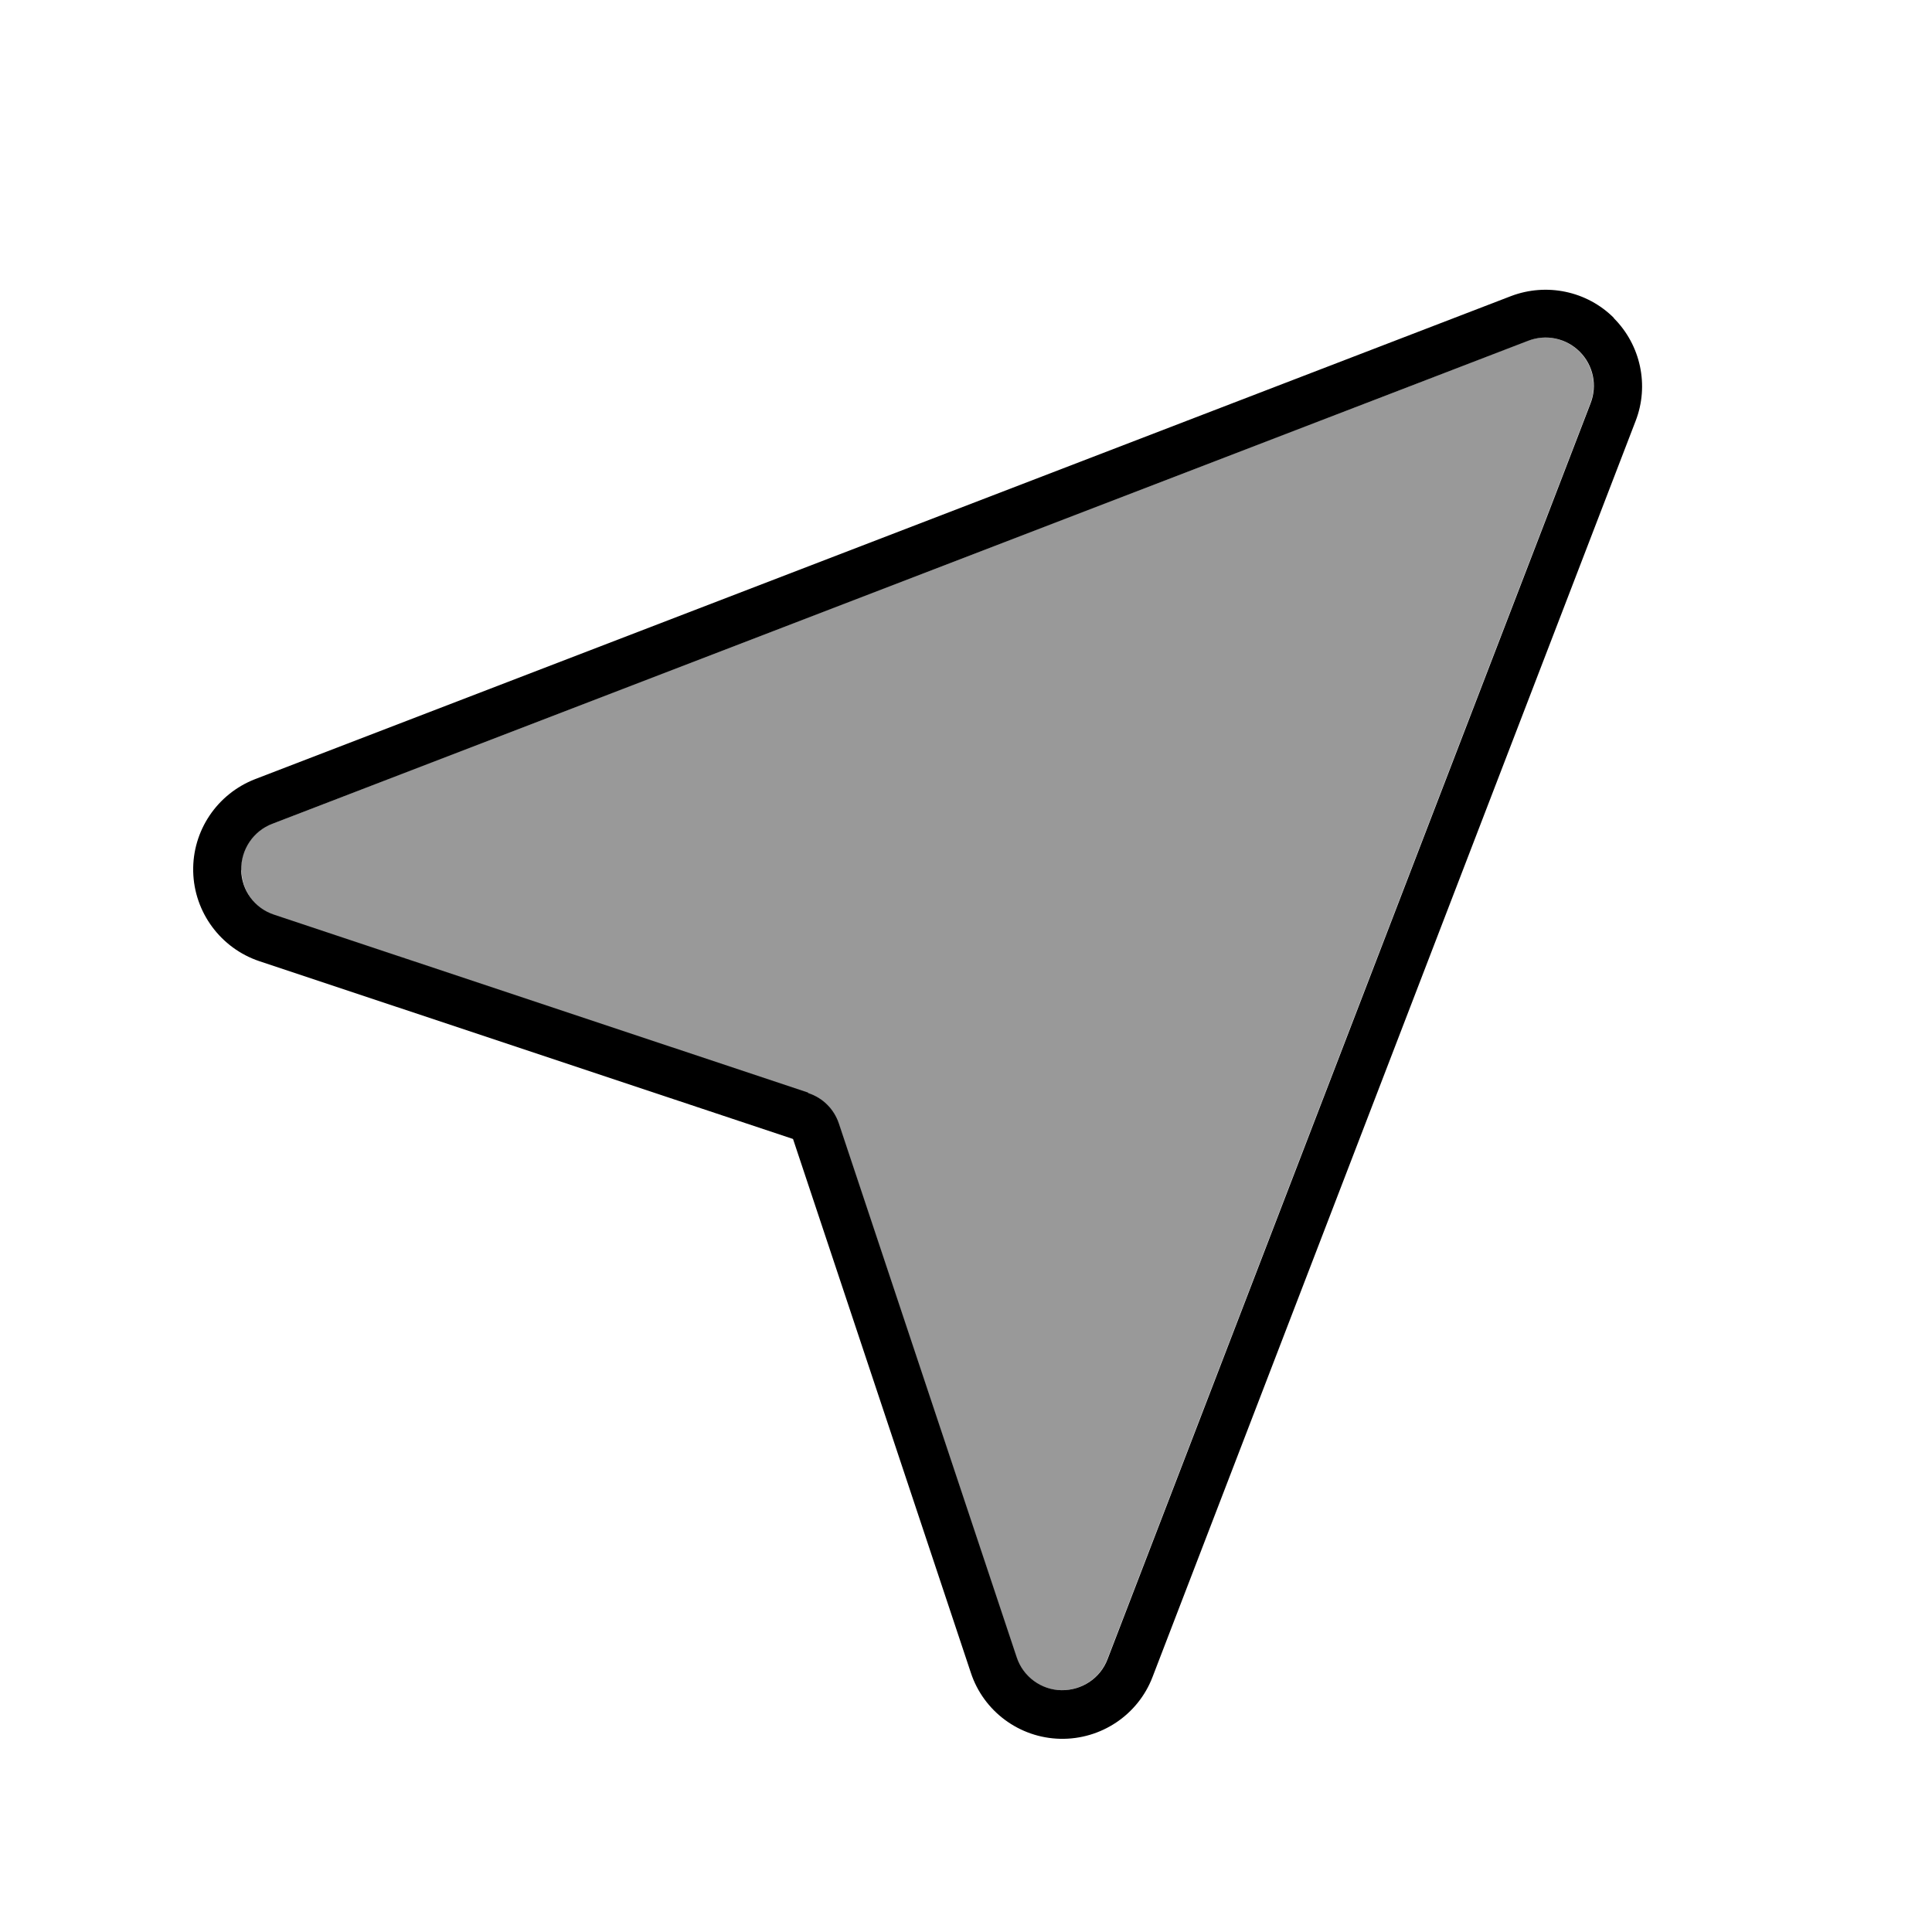
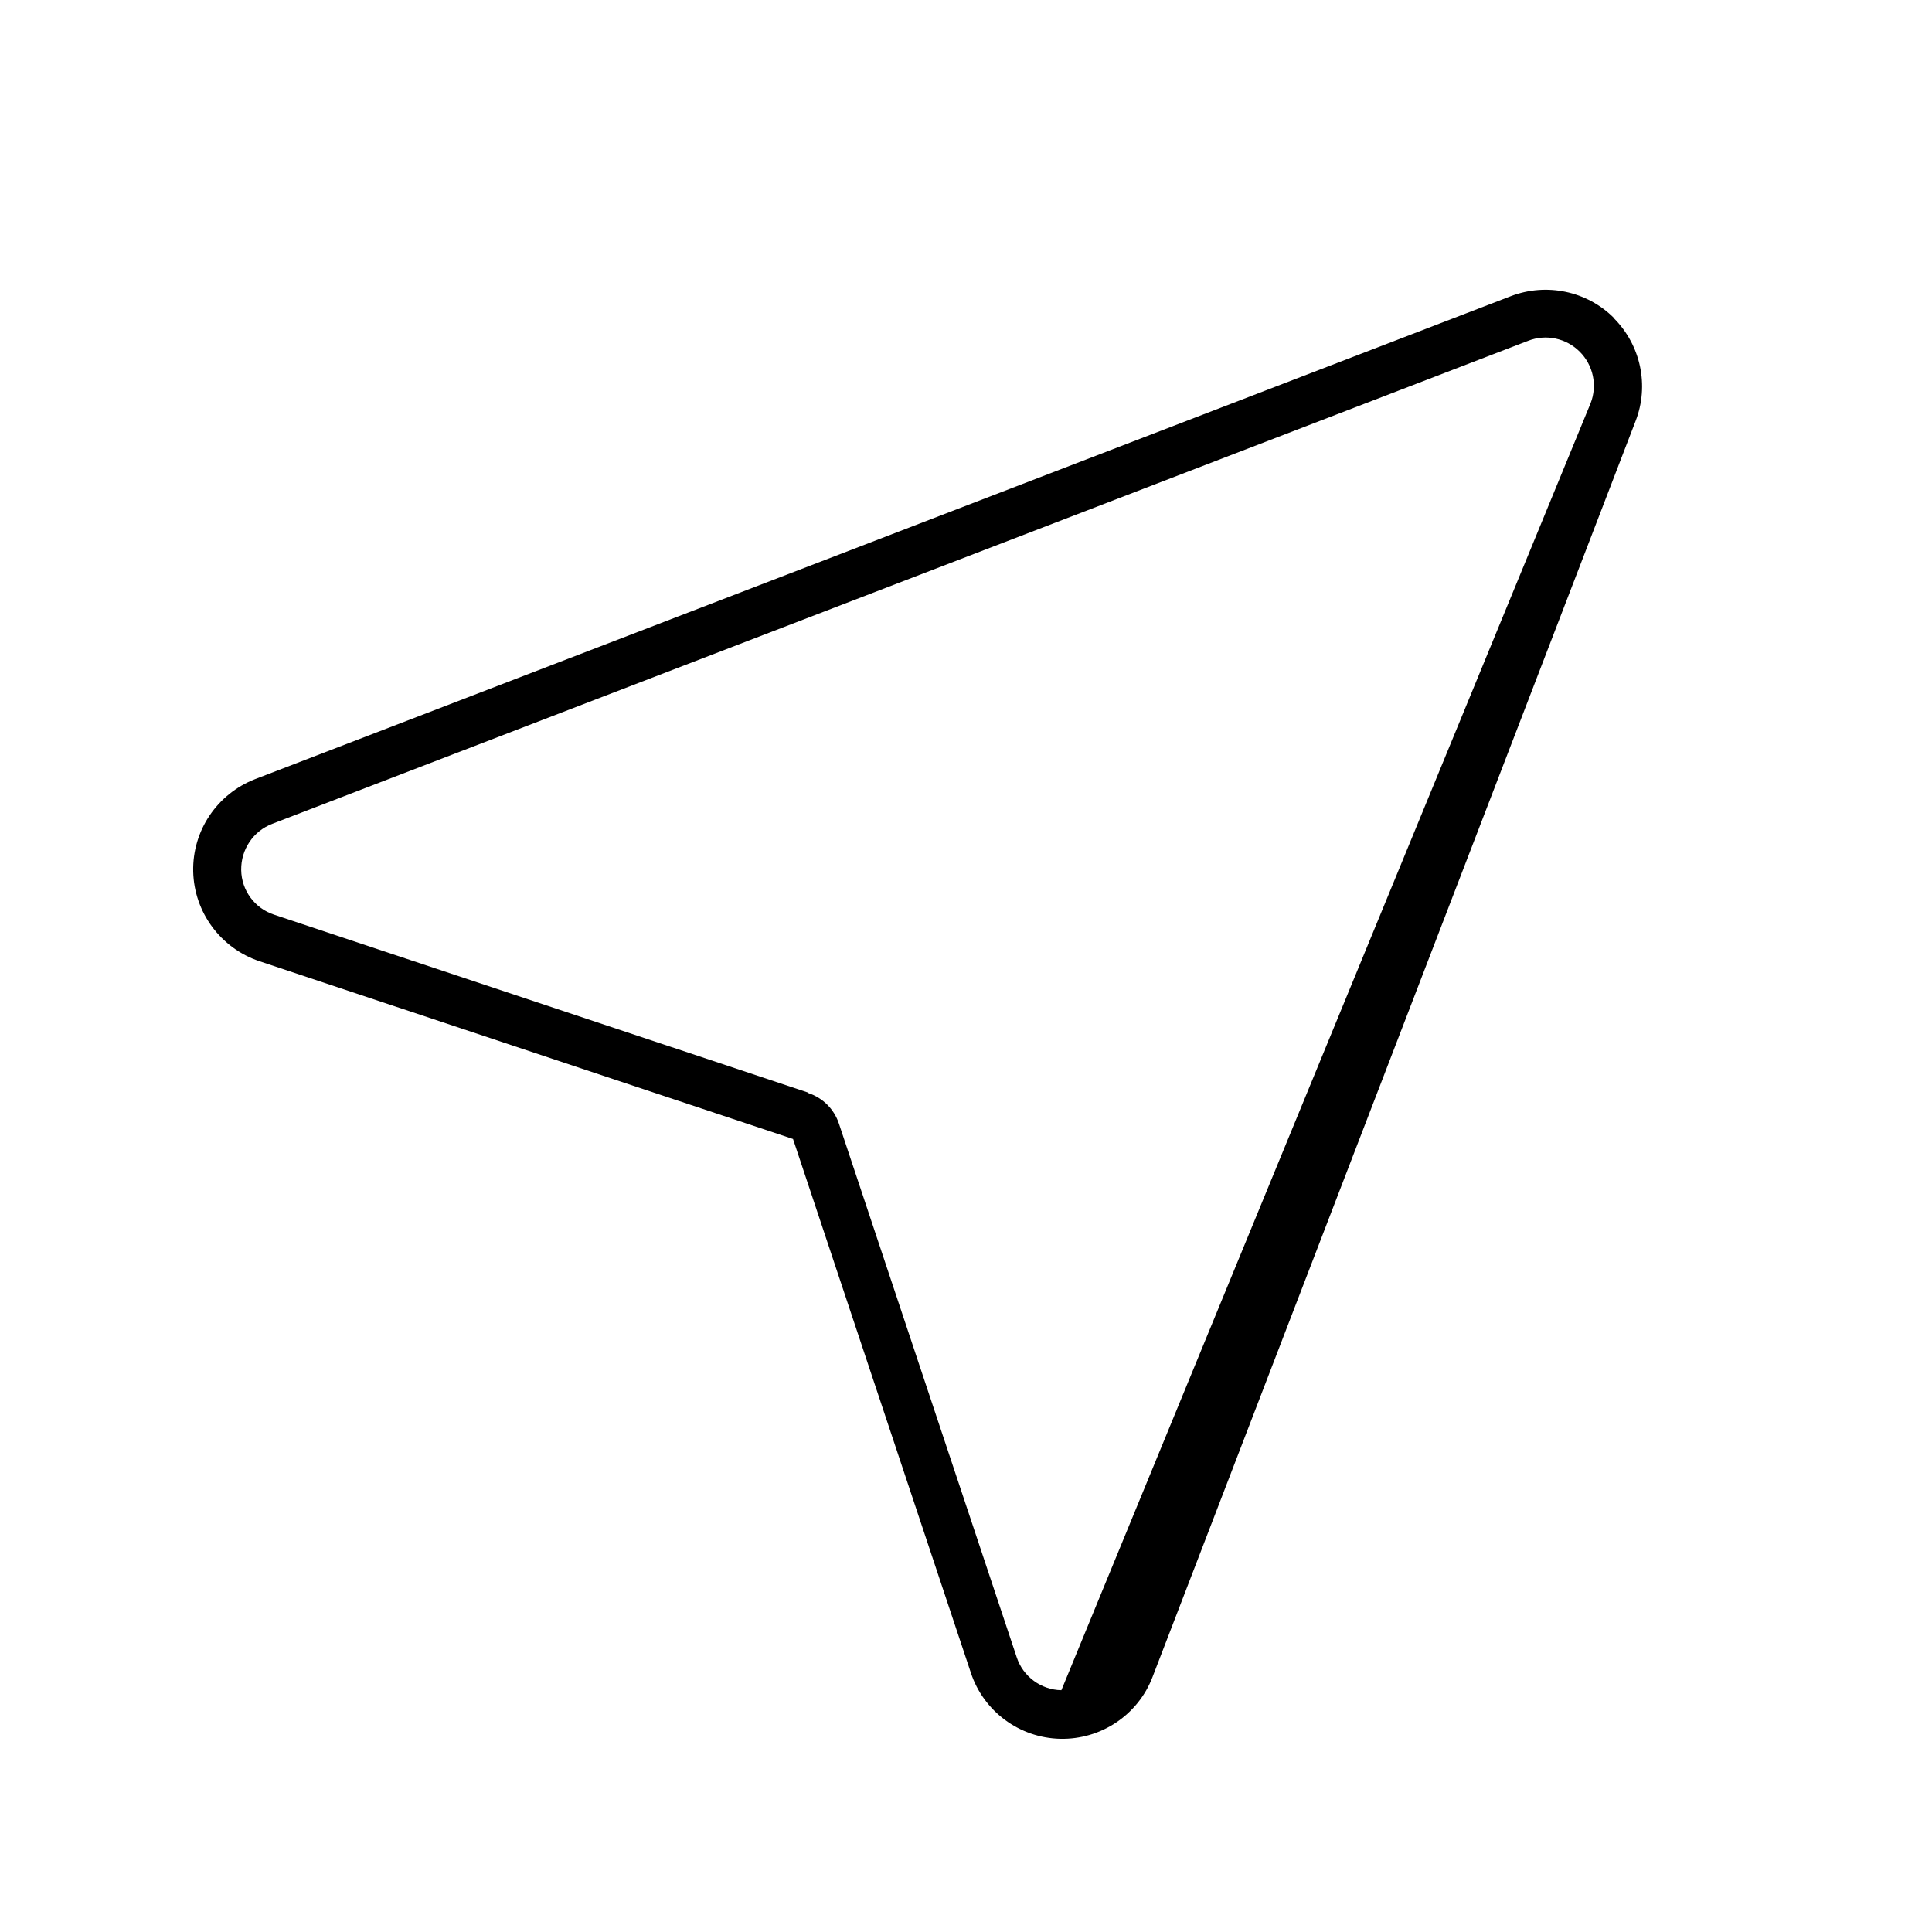
<svg xmlns="http://www.w3.org/2000/svg" viewBox="0 0 640 640">
-   <path opacity=".4" fill="currentColor" d="M80 288.4C80.2 295.2 84.5 301.1 90.9 303.2L267.7 362.1C272.5 363.7 276.2 367.4 277.8 372.2L336.7 549C338.8 555.4 344.8 559.8 351.5 559.9C358.2 560 364.4 556 366.8 549.6L526.8 133.6C529.1 127.7 527.7 121 523.2 116.5C518.7 112 512 110.6 506.1 112.9L90.1 272.9C83.8 275.3 79.7 281.4 79.8 288.2z" />
-   <path fill="currentColor" d="M267.8 362.1C272.6 363.7 276.3 367.4 277.9 372.2L336.8 549C338.9 555.4 344.9 559.8 351.6 559.9C358.3 560 364.5 556 366.9 549.6L526.9 133.6C529.2 127.7 527.8 121 523.3 116.5C518.8 112 512.1 110.6 506.2 112.9L90.2 272.9C83.9 275.3 79.8 281.4 79.9 288.2C80 295 84.4 300.9 90.8 303L267.6 361.9zM534.6 105.4C543.5 114.3 546.4 127.7 541.8 139.5L381.8 555.5C377 568.1 364.7 576.3 351.2 576C337.7 575.7 325.8 566.9 321.6 554.1L262.7 377.3L85.9 318.4C73.1 314.1 64.3 302.2 64 288.7C63.7 275.2 71.9 263 84.5 258.1L500.5 98.1C512.3 93.6 525.7 96.4 534.6 105.3z" />
+   <path fill="currentColor" d="M267.8 362.1C272.6 363.7 276.3 367.4 277.9 372.2L336.8 549C338.9 555.4 344.9 559.8 351.6 559.9L526.9 133.6C529.2 127.7 527.8 121 523.3 116.5C518.8 112 512.1 110.6 506.2 112.9L90.2 272.9C83.9 275.3 79.8 281.4 79.9 288.2C80 295 84.4 300.9 90.8 303L267.6 361.9zM534.6 105.4C543.5 114.3 546.4 127.7 541.8 139.5L381.8 555.5C377 568.1 364.7 576.3 351.2 576C337.7 575.7 325.8 566.9 321.6 554.1L262.7 377.3L85.9 318.4C73.1 314.1 64.3 302.2 64 288.7C63.7 275.2 71.9 263 84.5 258.1L500.5 98.1C512.3 93.6 525.7 96.4 534.6 105.3z" />
</svg>